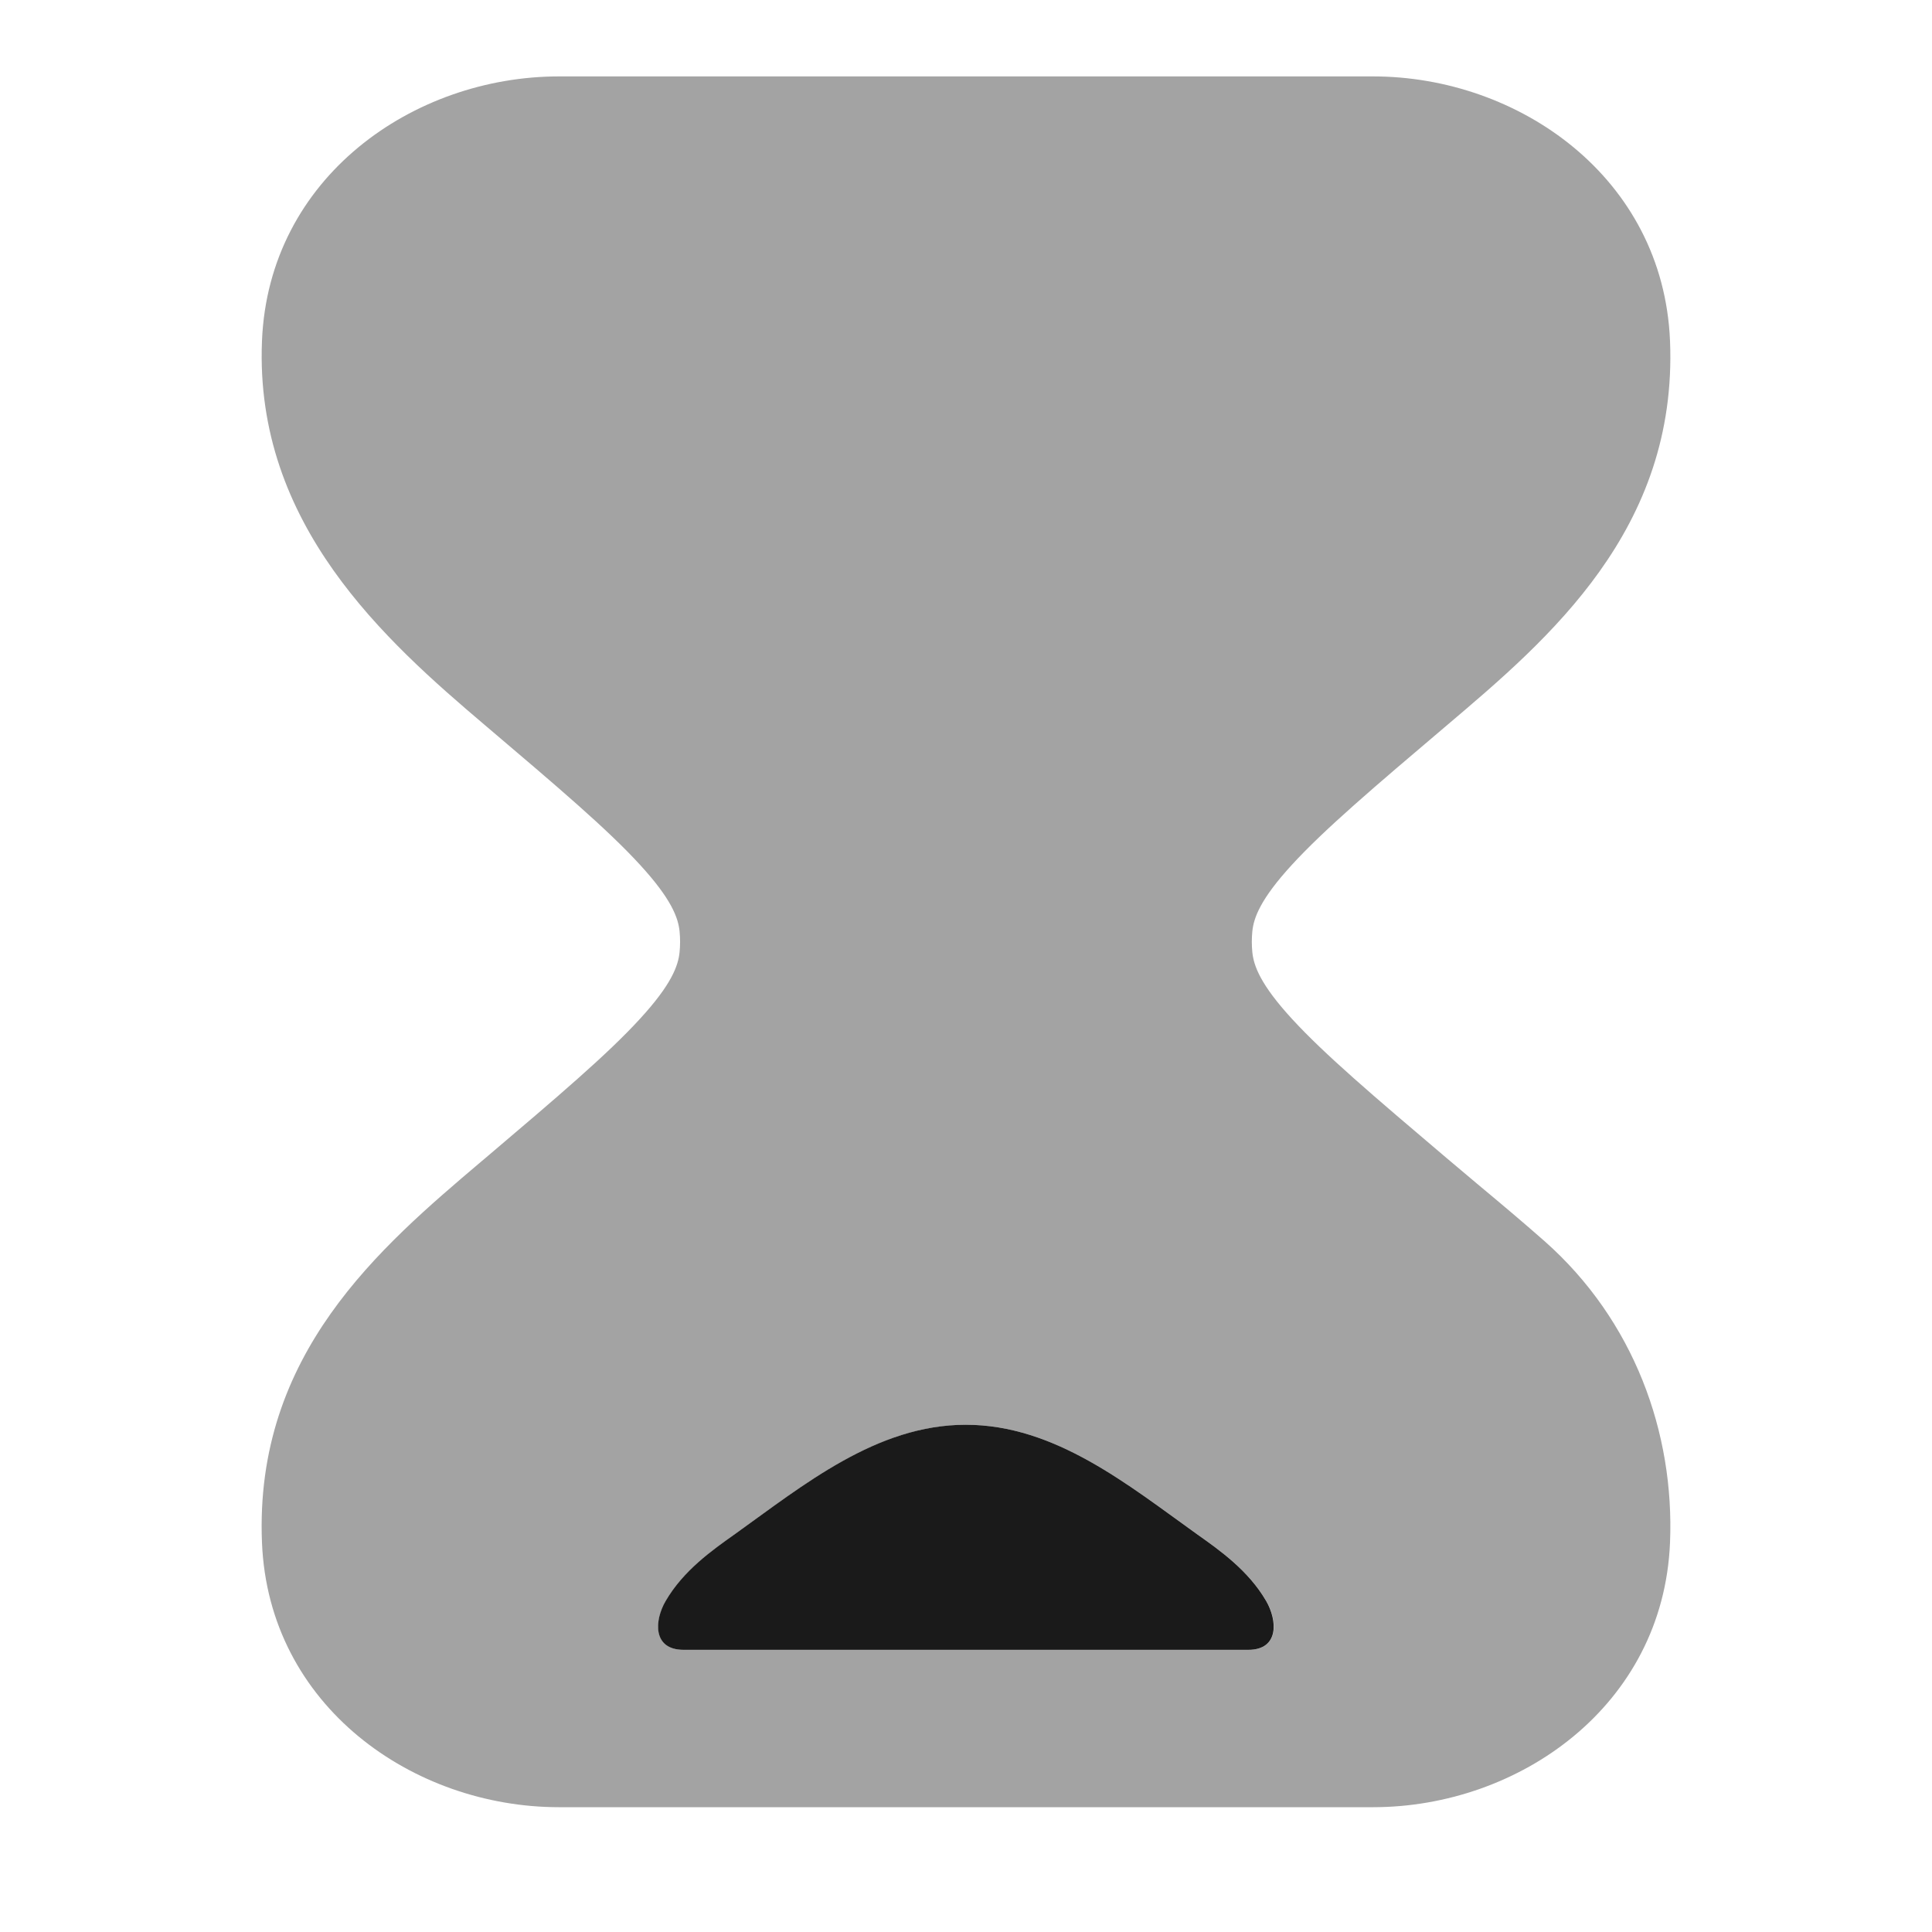
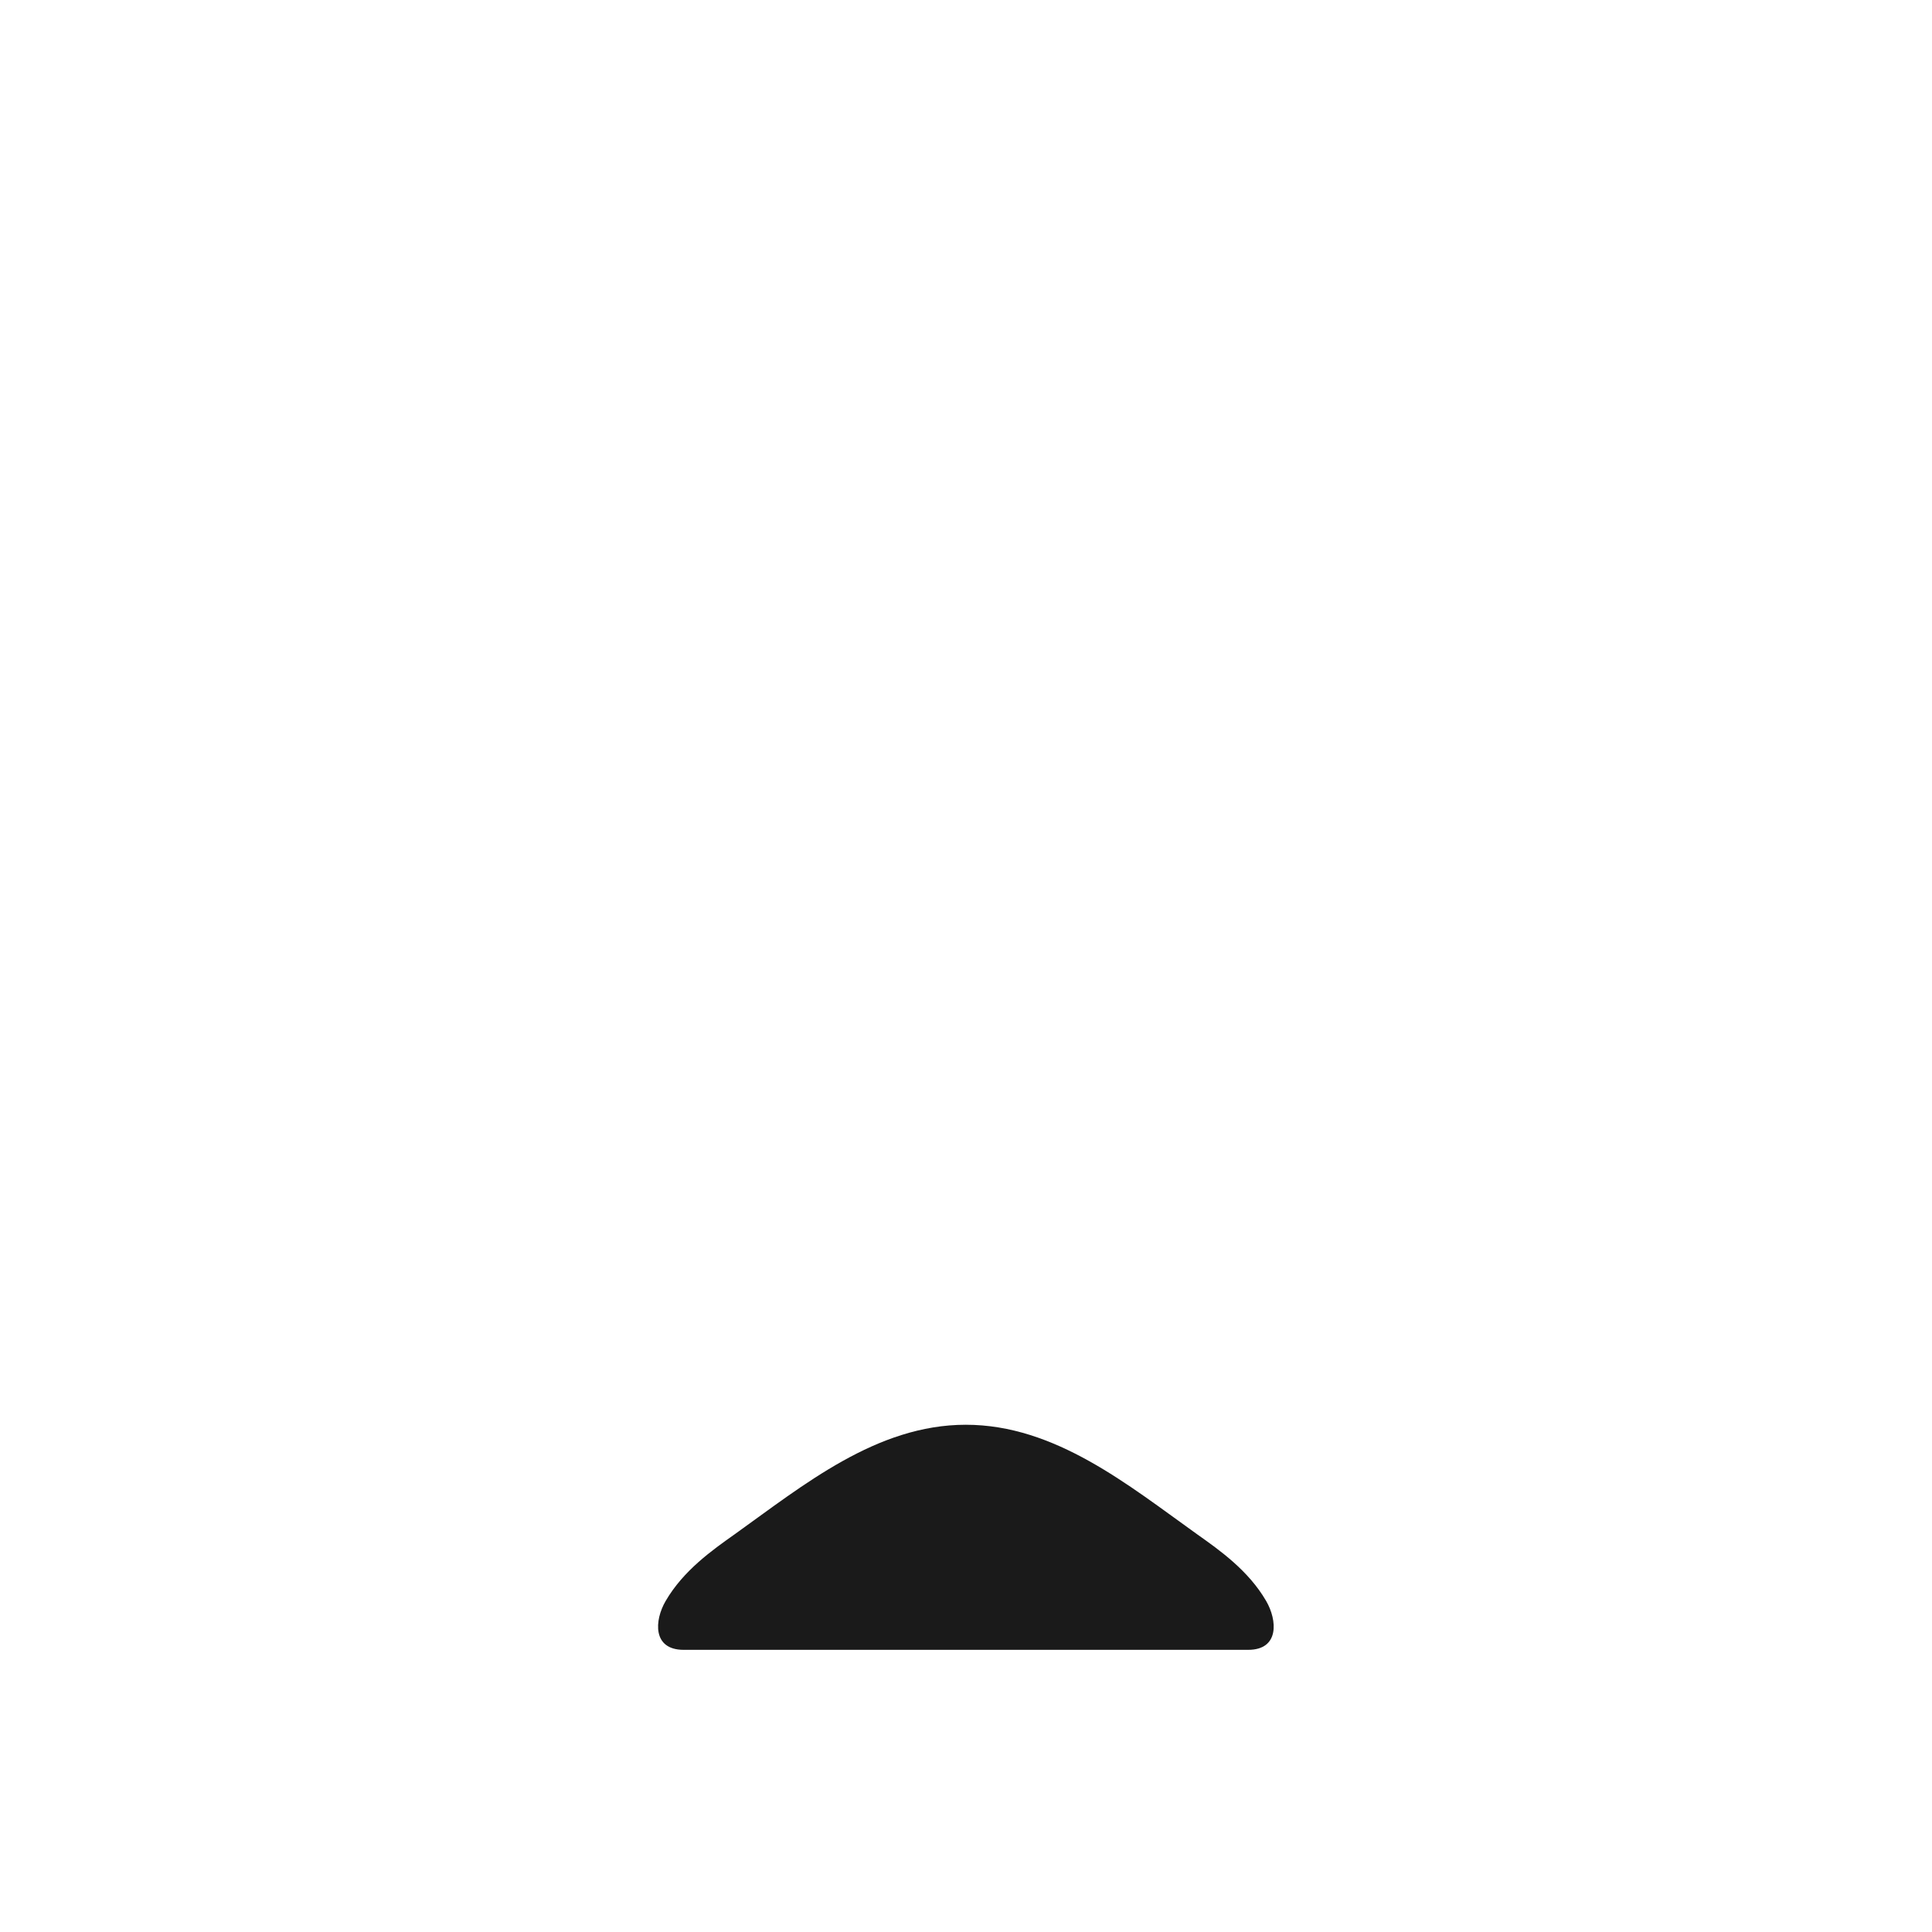
<svg xmlns="http://www.w3.org/2000/svg" width="20" height="20" viewBox="0 0 20 20" fill="none">
-   <path opacity="0.4" fill-rule="evenodd" clip-rule="evenodd" d="M5.786 0.791C4.28 0.791 2.781 1.835 2.712 3.529C2.634 5.429 3.991 6.634 5.025 7.511C5.78 8.152 6.288 8.584 6.624 8.951C6.951 9.307 7.021 9.501 7.035 9.642C7.042 9.714 7.042 9.785 7.035 9.856C7.021 9.998 6.951 10.192 6.624 10.548C6.288 10.915 5.78 11.347 5.025 11.988L4.982 12.024C3.935 12.912 2.632 14.017 2.712 15.969C2.781 17.664 4.28 18.708 5.786 18.708L14.214 18.708C15.719 18.708 17.218 17.664 17.288 15.969C17.335 14.829 16.913 13.667 15.992 12.851C15.762 12.648 15.52 12.445 15.287 12.251L15.286 12.25C15.18 12.161 15.075 12.073 14.975 11.988C14.219 11.347 13.712 10.915 13.375 10.548C13.048 10.192 12.978 9.998 12.964 9.856C12.957 9.785 12.957 9.714 12.964 9.642C12.978 9.501 13.048 9.307 13.375 8.951C13.712 8.584 14.219 8.152 14.975 7.511L14.988 7.5C16.03 6.616 17.368 5.481 17.288 3.529C17.218 1.835 15.719 0.791 14.214 0.791H5.786ZM6.892 16.573C6.776 16.772 6.753 17.079 7.078 17.079L12.922 17.079C13.247 17.079 13.225 16.772 13.108 16.573C12.925 16.259 12.627 16.048 12.394 15.883C11.68 15.374 10.923 14.749 9.999 14.749C9.076 14.75 8.319 15.374 7.606 15.883C7.373 16.048 7.075 16.259 6.892 16.573Z" fill="#1A1A1A" />
  <path fill-rule="evenodd" clip-rule="evenodd" d="M6.891 16.573C6.774 16.772 6.752 17.079 7.077 17.079L12.921 17.079C13.246 17.079 13.223 16.772 13.107 16.573C12.924 16.258 12.626 16.048 12.393 15.883C11.679 15.373 10.922 14.749 9.998 14.749C9.075 14.749 8.318 15.373 7.605 15.883C7.372 16.048 7.074 16.258 6.891 16.573Z" fill="#1A1A1A" />
</svg>